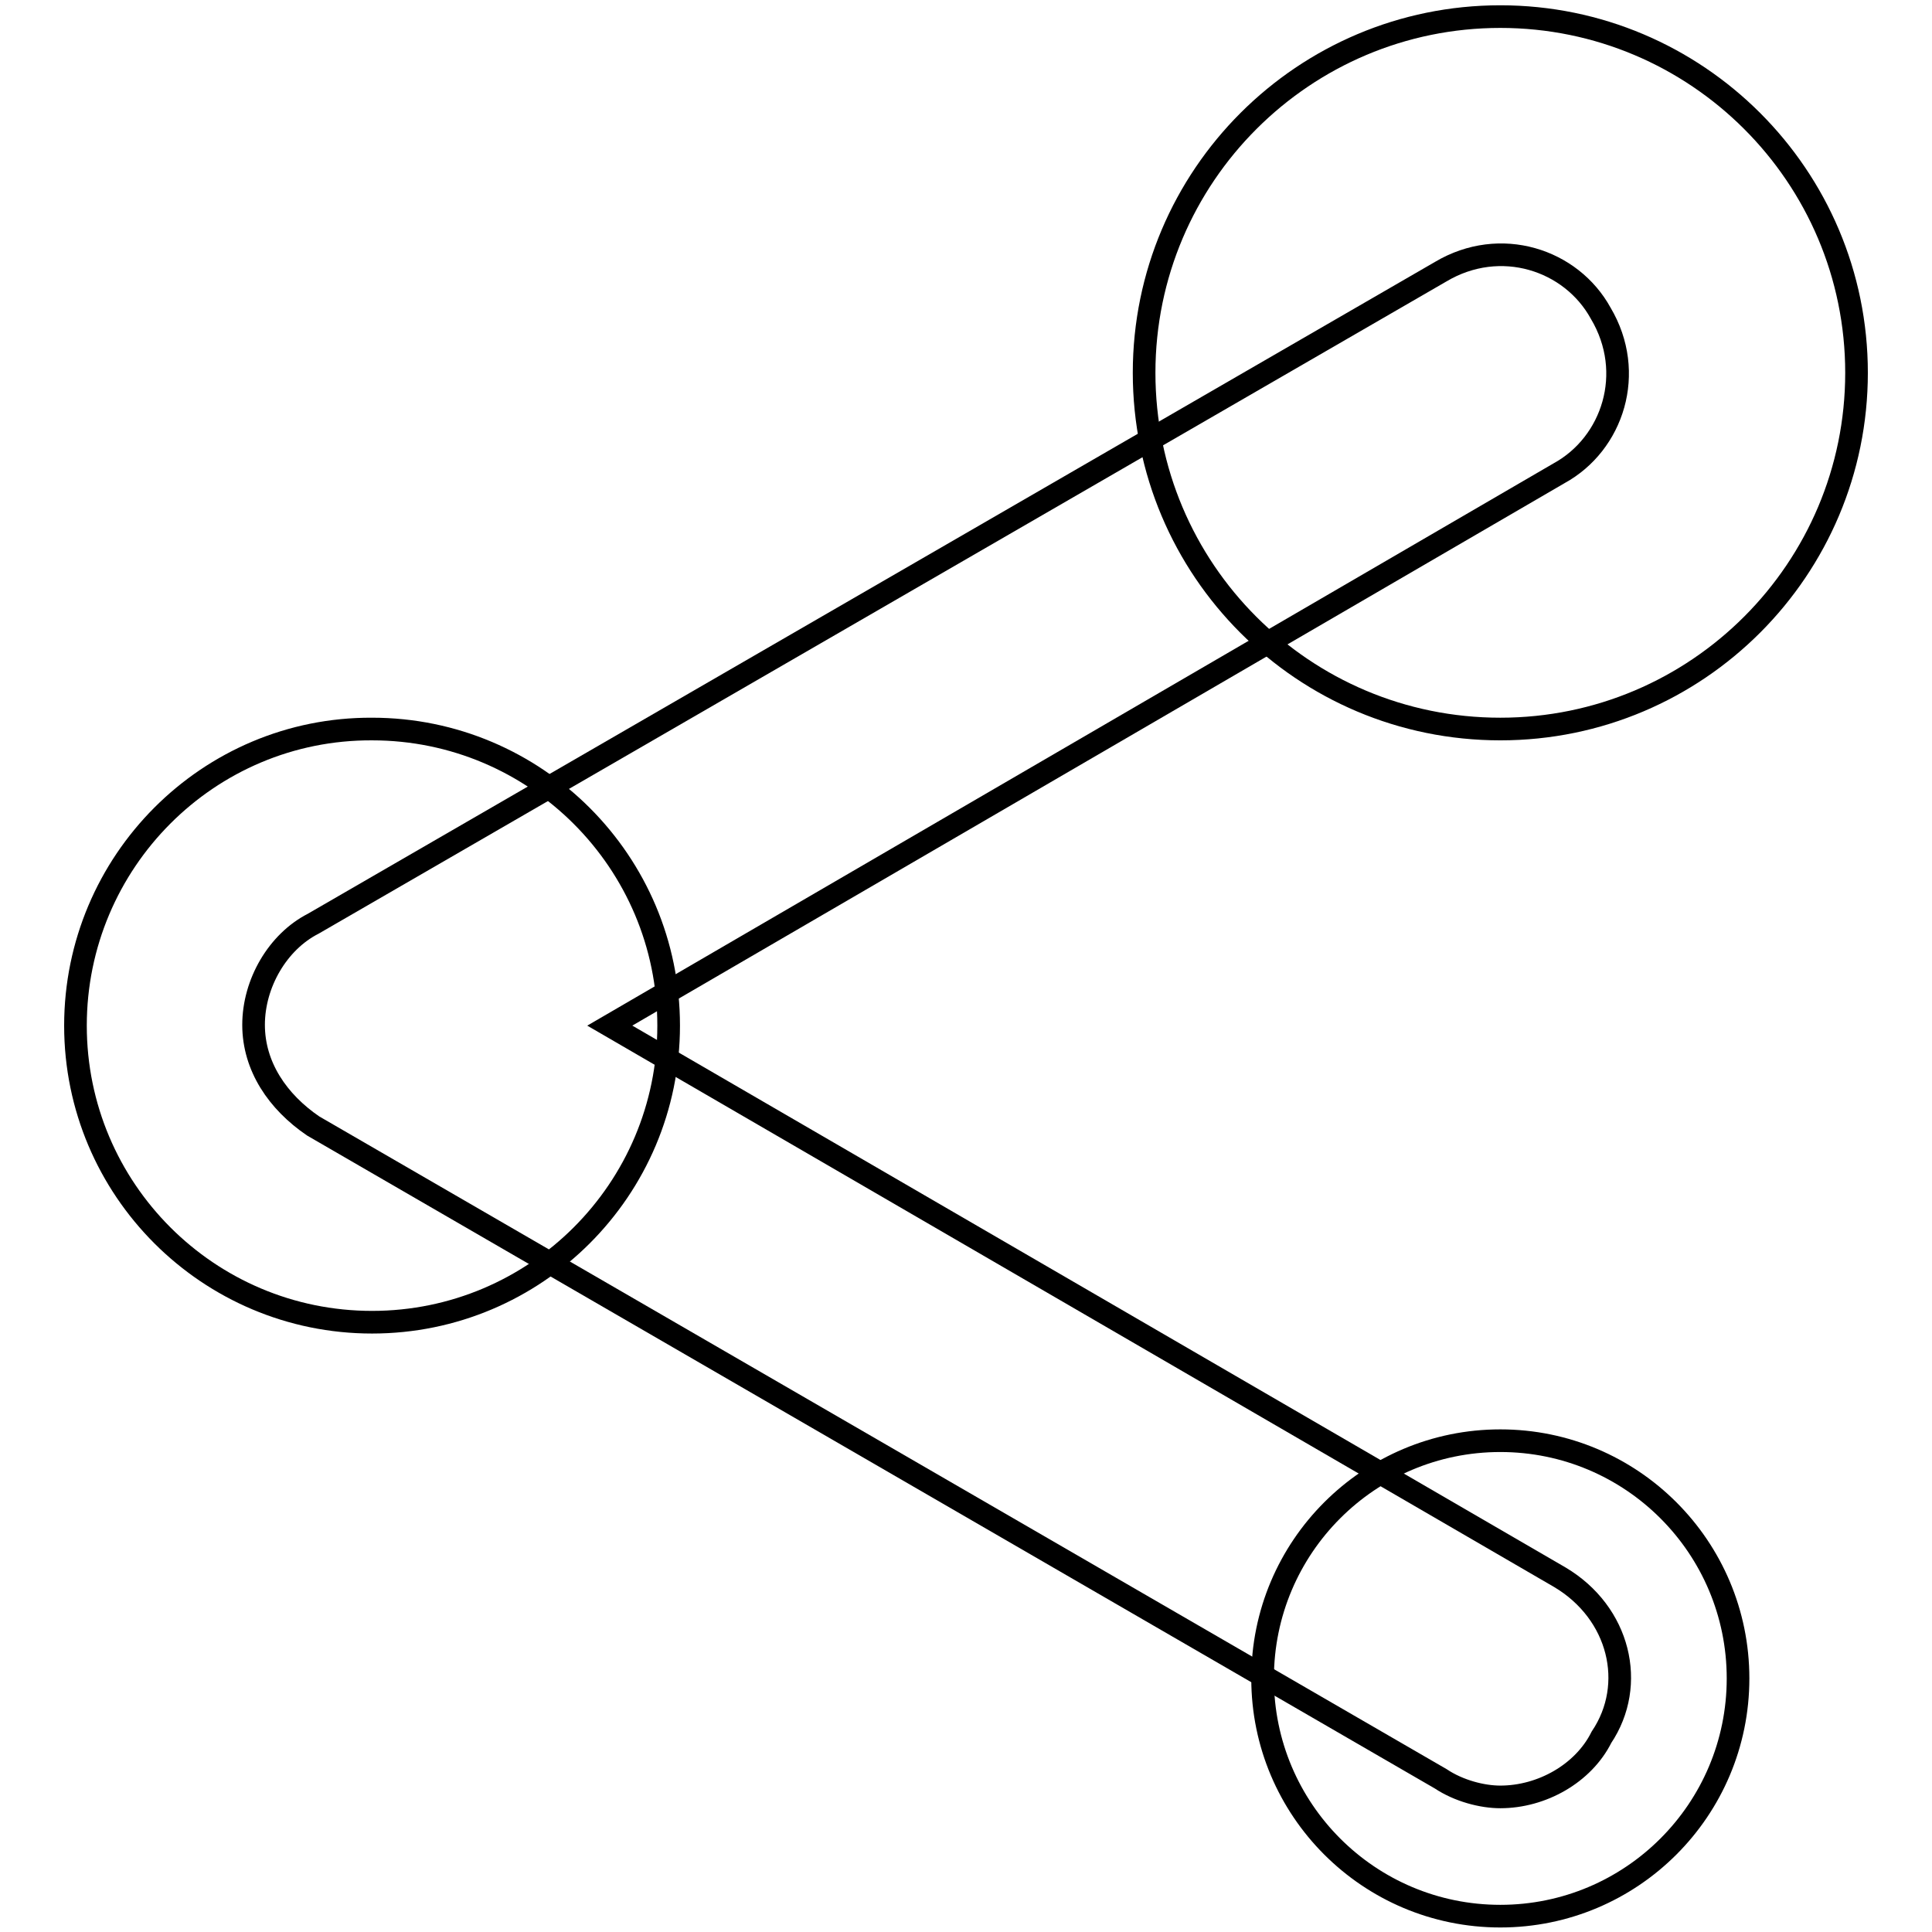
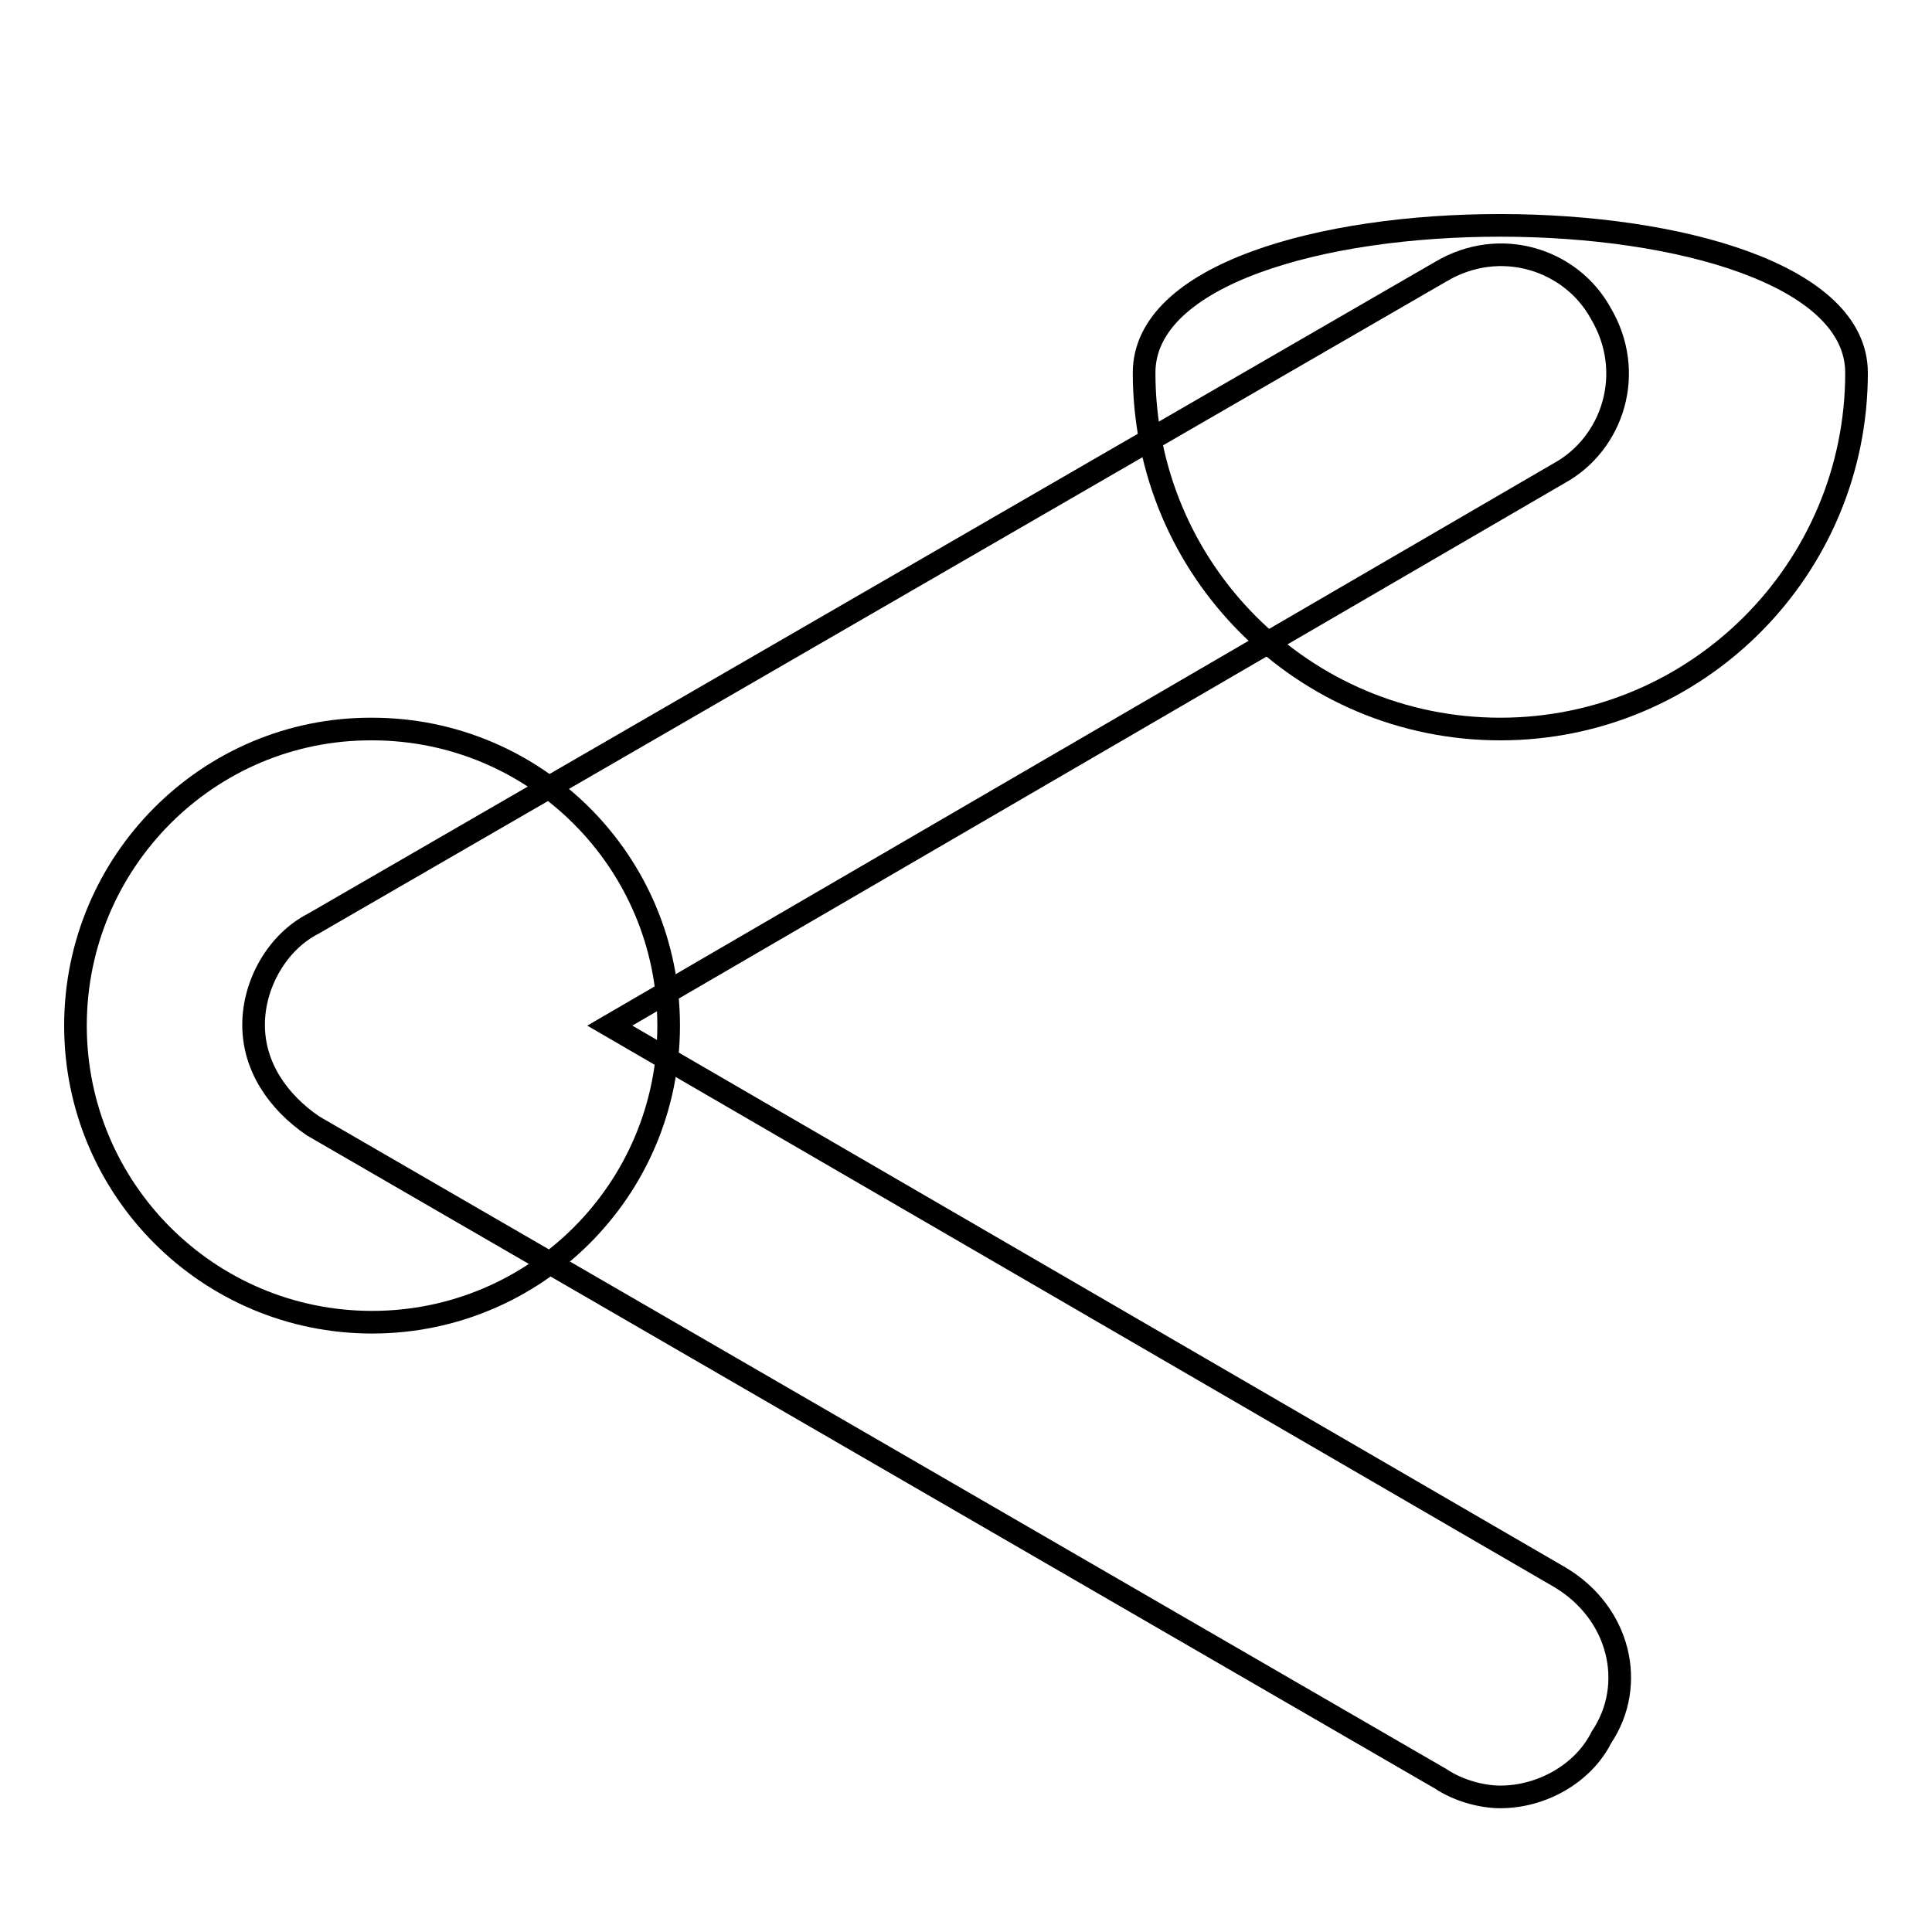
<svg xmlns="http://www.w3.org/2000/svg" version="1.1" x="0px" y="0px" viewBox="0 0 256 256" enable-background="new 0 0 256 256" xml:space="preserve">
  <g>
    <g>
      <path stroke-width="3" fill-opacity="0" stroke="#000000" d="M198.8,238.1c-2.4,0-5.5-0.8-7.9-2.4L41.5,149.2c-4.7-3.2-7.9-7.9-7.9-13.4c0-5.5,3.2-11,7.9-13.4L190.9,36c7.9-4.7,17.3-1.6,21.2,5.5c4.7,7.9,1.6,17.3-5.5,21.2L80.8,135.9L206.7,209c7.9,4.7,10.2,14.2,5.5,21.2C209.8,235,204.3,238.1,198.8,238.1z" />
-       <path stroke-width="3" fill-opacity="0" stroke="#000000" d="M151.6,49.4c0,26.1,21.1,47.2,47.2,47.2S246,75.4,246,49.4c0-26.1-21.2-47.2-47.2-47.2S151.6,23.3,151.6,49.4z" />
+       <path stroke-width="3" fill-opacity="0" stroke="#000000" d="M151.6,49.4c0,26.1,21.1,47.2,47.2,47.2S246,75.4,246,49.4S151.6,23.3,151.6,49.4z" />
      <path stroke-width="3" fill-opacity="0" stroke="#000000" d="M10,135.9c0,21.7,17.6,39.3,39.3,39.3c21.7,0,39.3-17.6,39.3-39.3c0-21.7-17.6-39.3-39.3-39.3C27.6,96.5,10,114.2,10,135.9z" />
-       <path stroke-width="3" fill-opacity="0" stroke="#000000" d="M167.3,222.4c0,17.4,14.1,31.5,31.5,31.5c17.4,0,31.5-14.1,31.5-31.5s-14.1-31.5-31.5-31.5C181.4,190.9,167.3,205,167.3,222.4z" />
    </g>
  </g>
</svg>